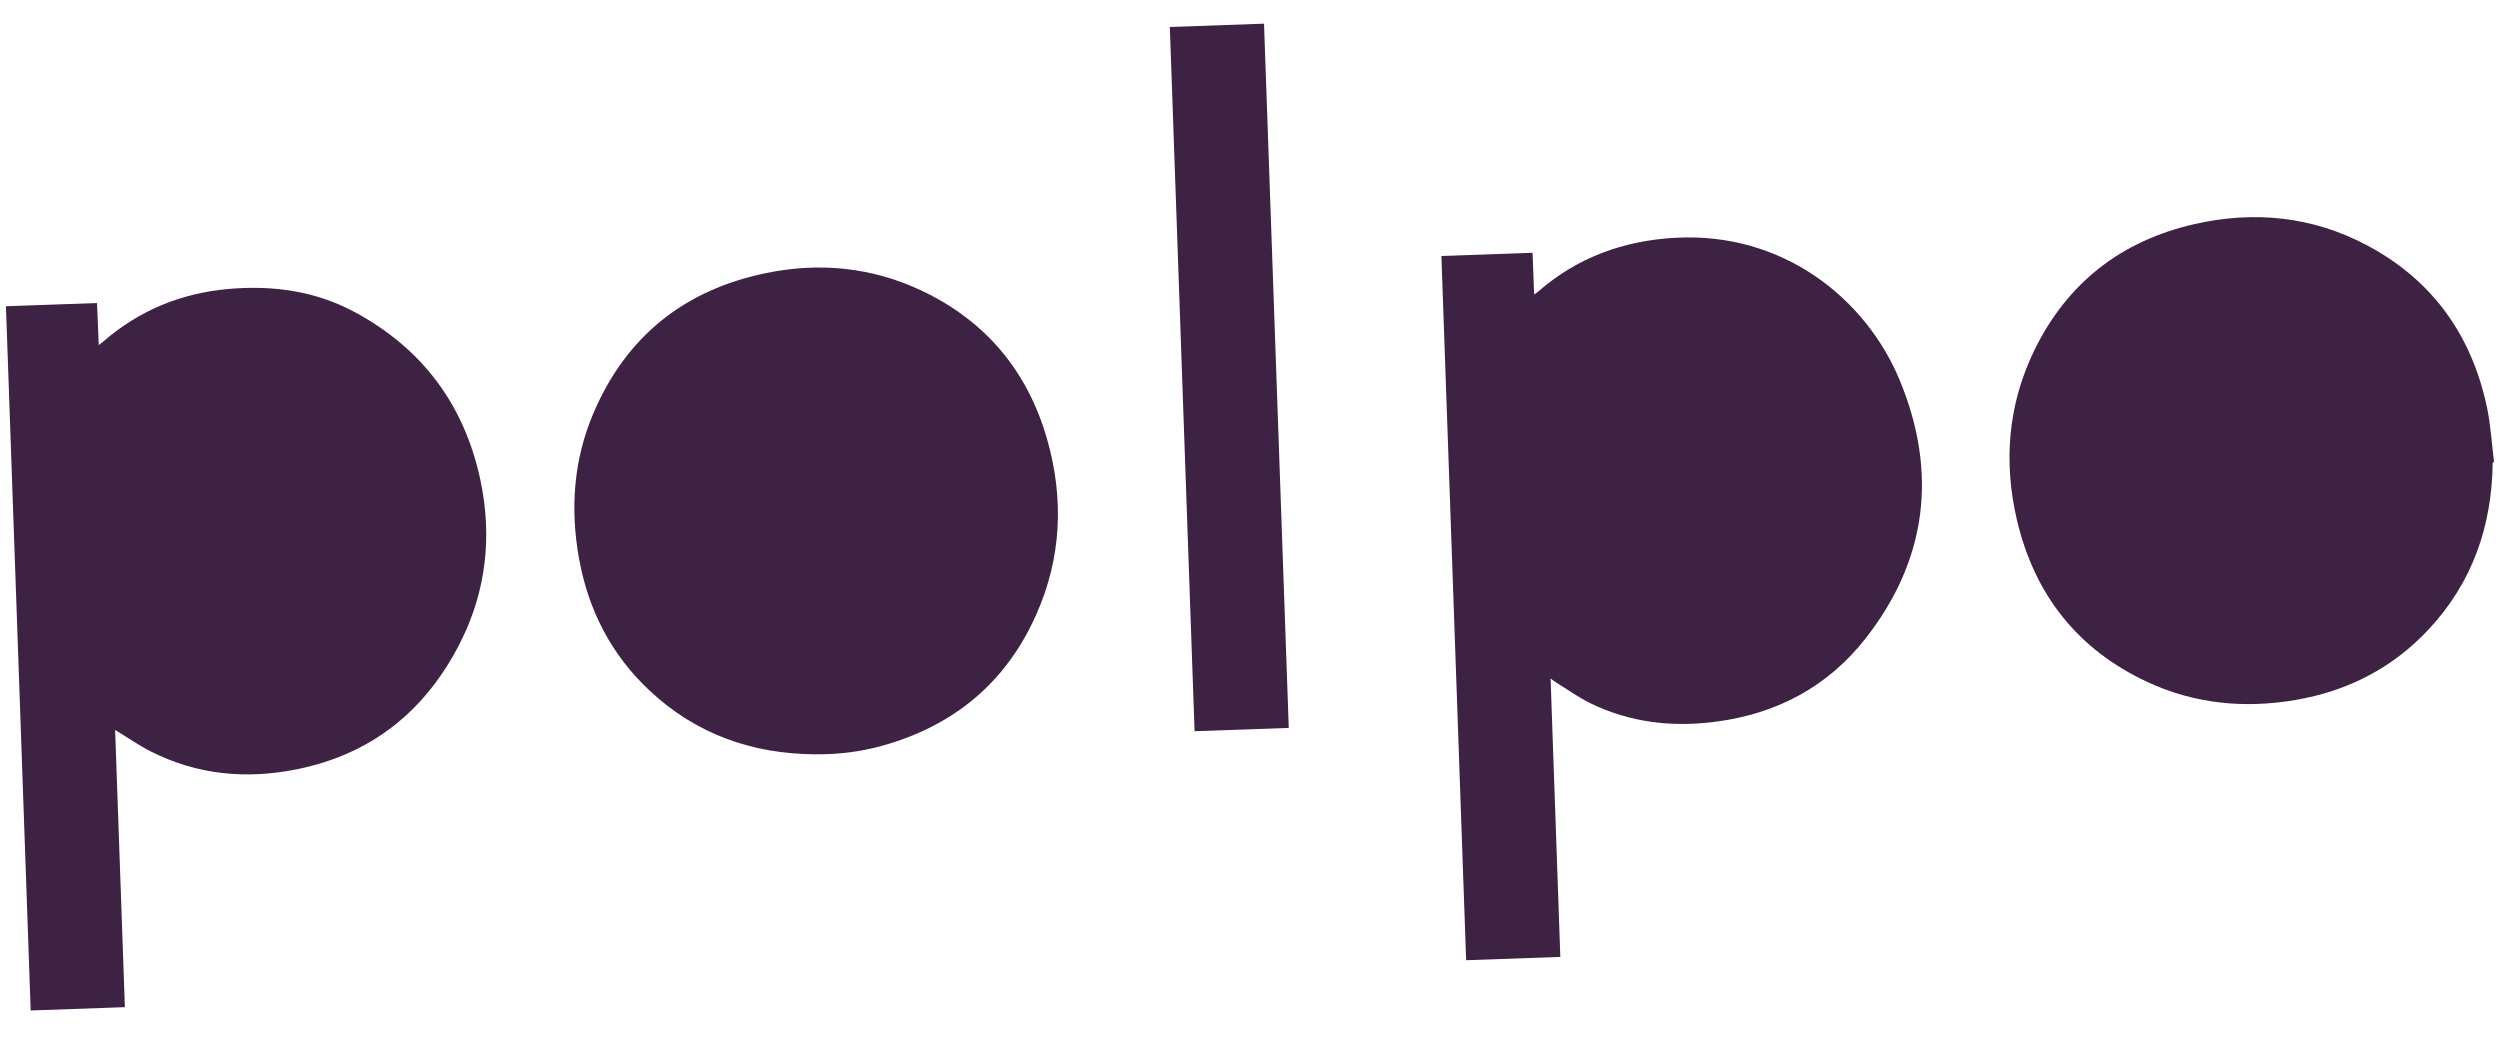
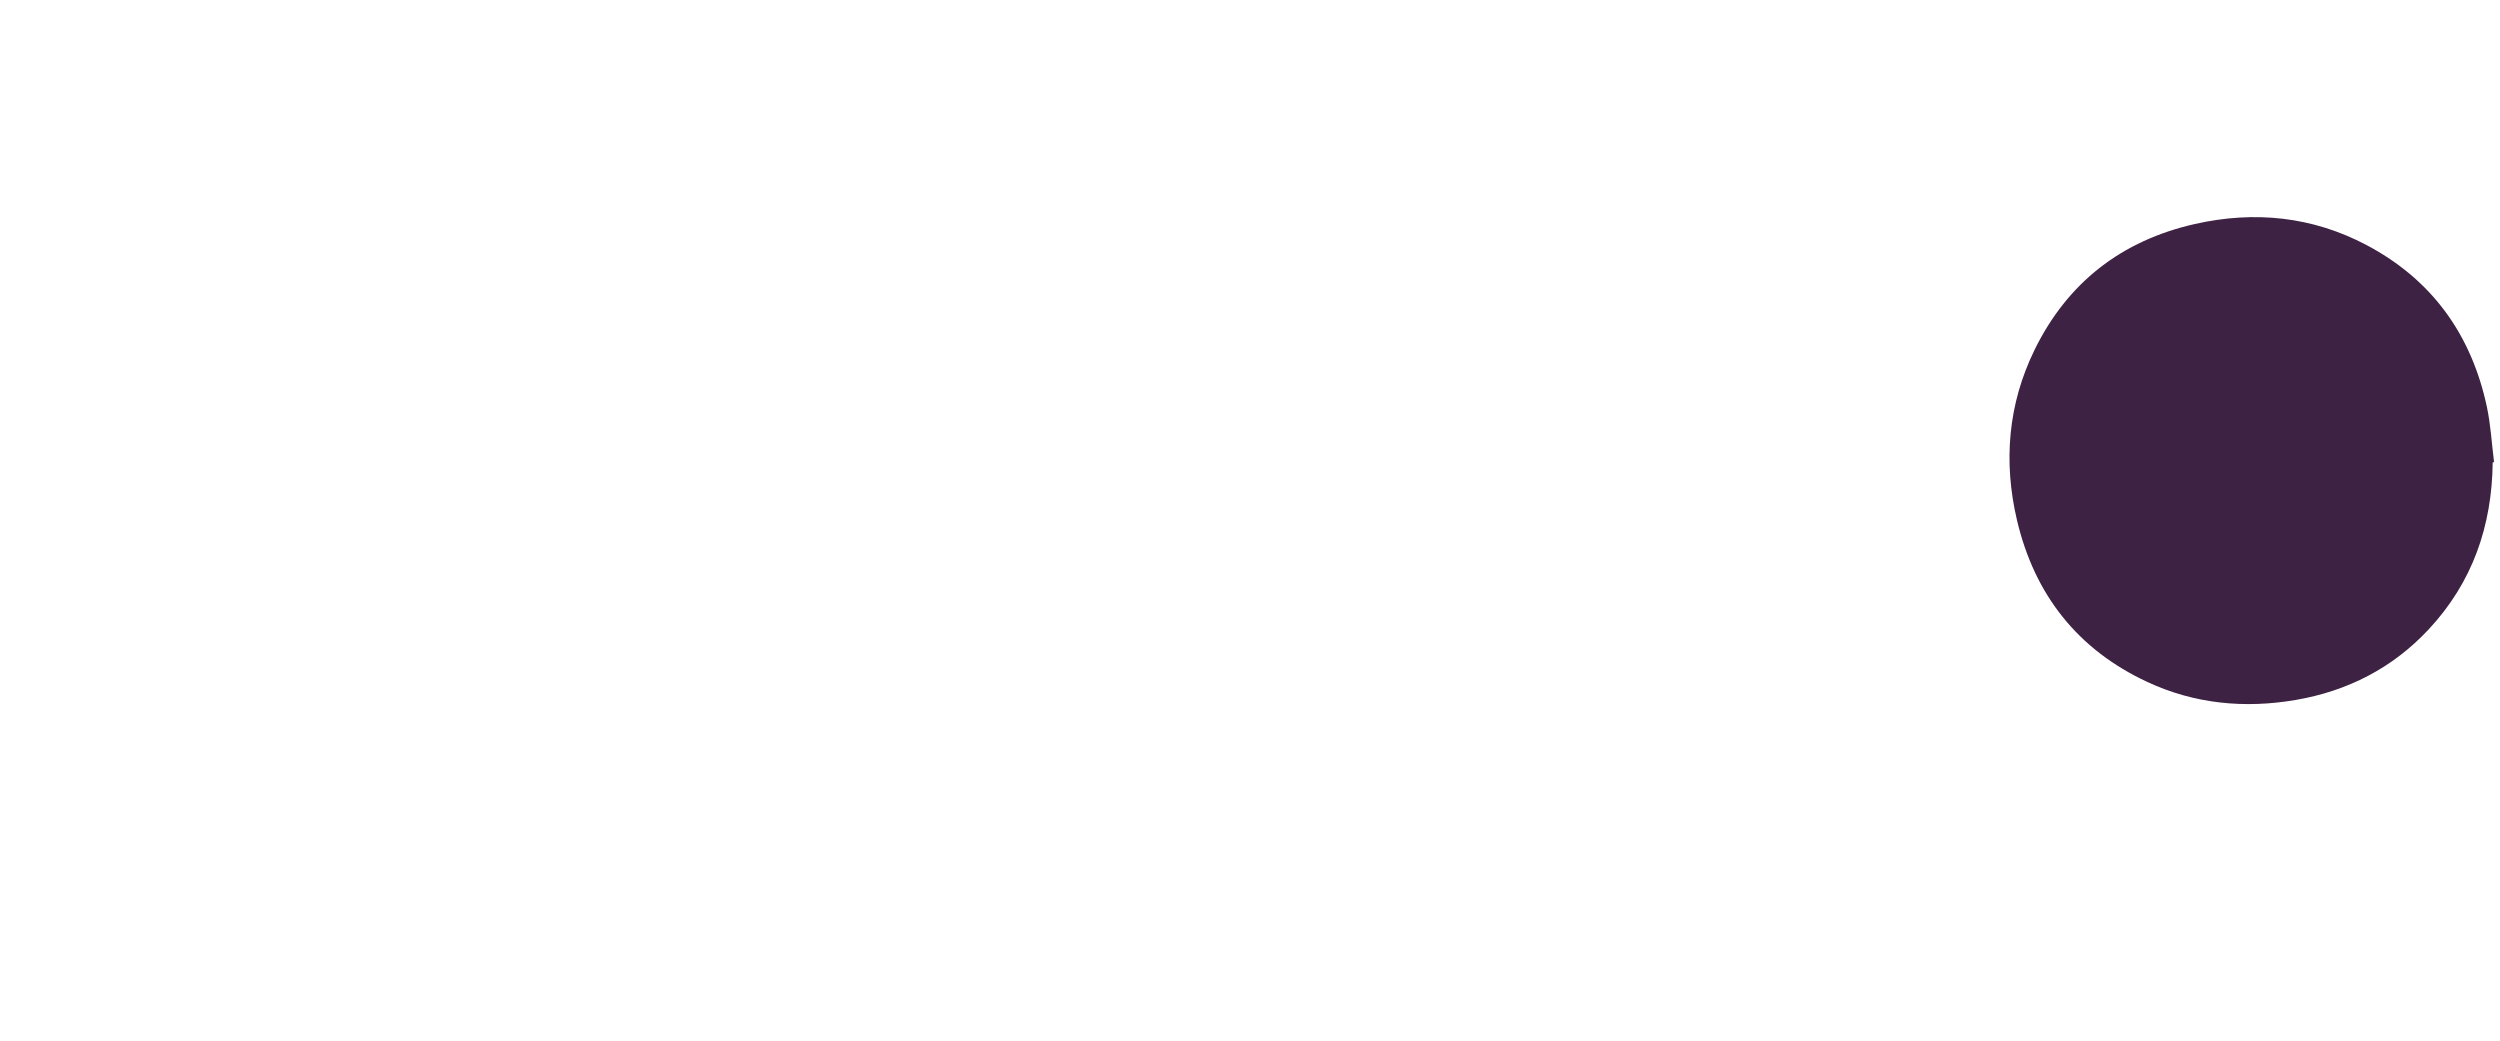
<svg xmlns="http://www.w3.org/2000/svg" id="Layer_1" data-name="Layer 1" version="1.1" viewBox="0 0 2566.6 1069.2">
  <defs>
    <style>
      .cls-1 {
        fill: #3e2243;
        stroke-width: 0px;
      }
    </style>
  </defs>
-   <path class="cls-1" d="M1591.7,696.4c2.5,1.9,4,3.1,5.6,4.1,11.7,7.2,23,15.3,35.3,21.4,41.2,20.1,84.9,25,130,18.9,61.9-8.3,113.8-35.9,152.4-85,63.7-81.1,74.4-170.9,35.4-265.3-34.9-84.3-120.2-152.4-230.2-146.4-53.6,2.9-101.2,20.3-141.7,55.8-.9.8-2.1,1.4-3.5,2.4-.6-14.7-1.1-28.5-1.6-42.8-31.5,1.1-62.4,2.2-93.6,3.3,8.5,241.4,16.9,482.1,25.4,723,32.5-1.2,64.4-2.3,96.7-3.4-3.3-95.1-6.7-189.8-10-285.9h0Z" />
-   <path class="cls-1" d="M118.2,749.4c12.9,7.8,24.5,16,37.1,22.3,47.3,23.8,97.3,28.5,148.8,18.2,77.8-15.5,133.3-60.6,168.6-130.6,26.4-52.4,32.6-108.3,20.7-165.5-16.3-77.9-59.9-136.5-130.4-174-40.3-21.4-83.9-27.1-129-23.1-48.2,4.4-90.9,21.9-127.6,53.6-1.3,1.1-2.6,2.1-5,4-.6-15-1.2-28.9-1.8-43.2-31.6,1.1-62.3,2.2-93.5,3.3,8.5,241.5,16.9,482,25.4,723,32.7-1.2,64.5-2.3,96.7-3.4-3.3-95.5-6.7-190-10-284.5h0Z" />
-   <path class="cls-1" d="M837.1,774.4c23.2.2,46-2.5,68.3-8.7,73.5-20.4,127.2-64.6,158.3-134.4,26.1-58.4,28.8-119.2,11.3-180.4-20-69.8-62.9-121.3-128.8-152.5-51-24.1-105-29.4-160-18-83.4,17.2-143.2,64.8-176.8,143.4-20.5,48-24.2,98.2-15,149.3,9.5,53,33,99,72.6,136,47.8,44.7,105.2,64.9,170,65.3h0Z" />
-   <path class="cls-1" d="M2559.2,474.7c.4,0,.9-.2,1.3-.3-2.4-18.8-3.4-37.9-7.3-56.4-15.8-74.1-56.1-130.7-123.6-166.4-55.8-29.5-115.3-35.4-176.4-21.6-74.9,17-130.5,59.9-164.4,129.1-27.3,55.8-32.2,114.8-18.1,174.9,18,76.4,62.2,132.8,133.8,166.1,48.5,22.6,99.8,27.5,152.4,18.5,53.4-9.2,99.5-32.8,136.5-72.5,45-48.2,65-106.2,65.7-171.5h0Z" />
-   <path class="cls-1" d="M1201,27.8c8.5,241.3,16.9,481.9,25.4,722.9,32.5-1.1,64.3-2.2,96.7-3.4-8.5-241.2-16.9-481.7-25.4-723-32.2,1.1-64.1,2.2-96.7,3.4h0Z" />
+   <path class="cls-1" d="M2559.2,474.7c.4,0,.9-.2,1.3-.3-2.4-18.8-3.4-37.9-7.3-56.4-15.8-74.1-56.1-130.7-123.6-166.4-55.8-29.5-115.3-35.4-176.4-21.6-74.9,17-130.5,59.9-164.4,129.1-27.3,55.8-32.2,114.8-18.1,174.9,18,76.4,62.2,132.8,133.8,166.1,48.5,22.6,99.8,27.5,152.4,18.5,53.4-9.2,99.5-32.8,136.5-72.5,45-48.2,65-106.2,65.7-171.5h0" />
</svg>